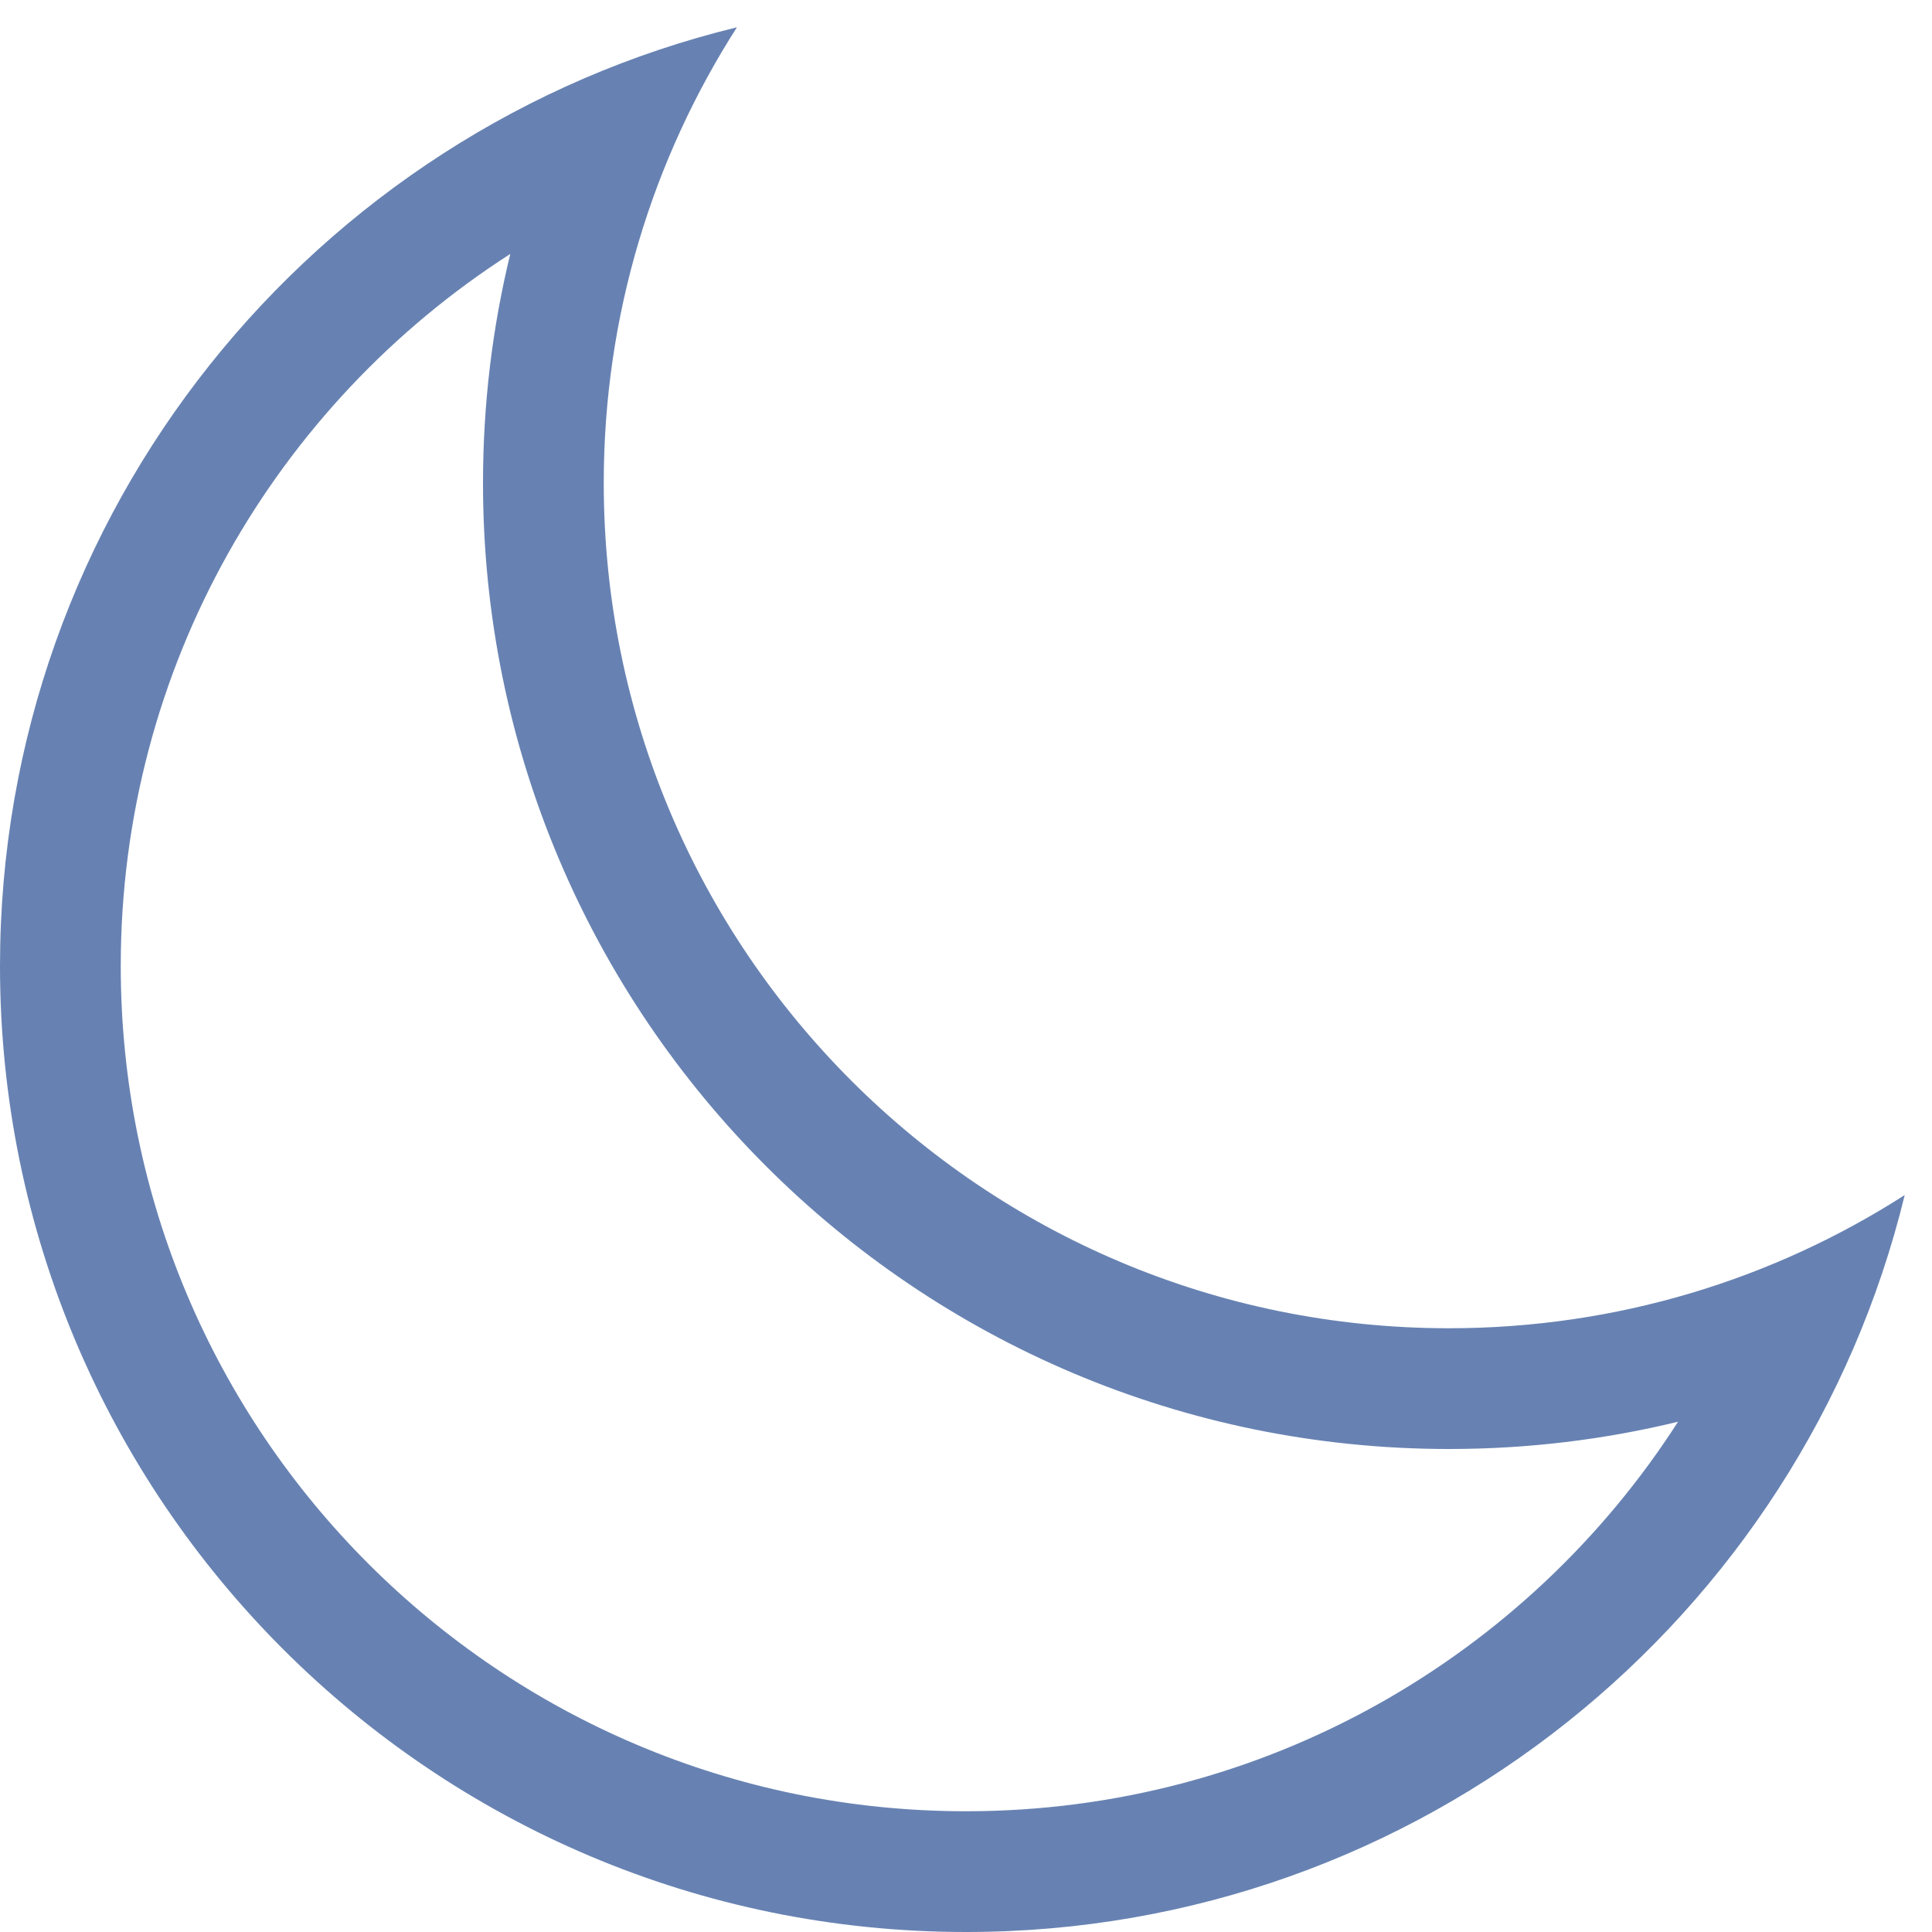
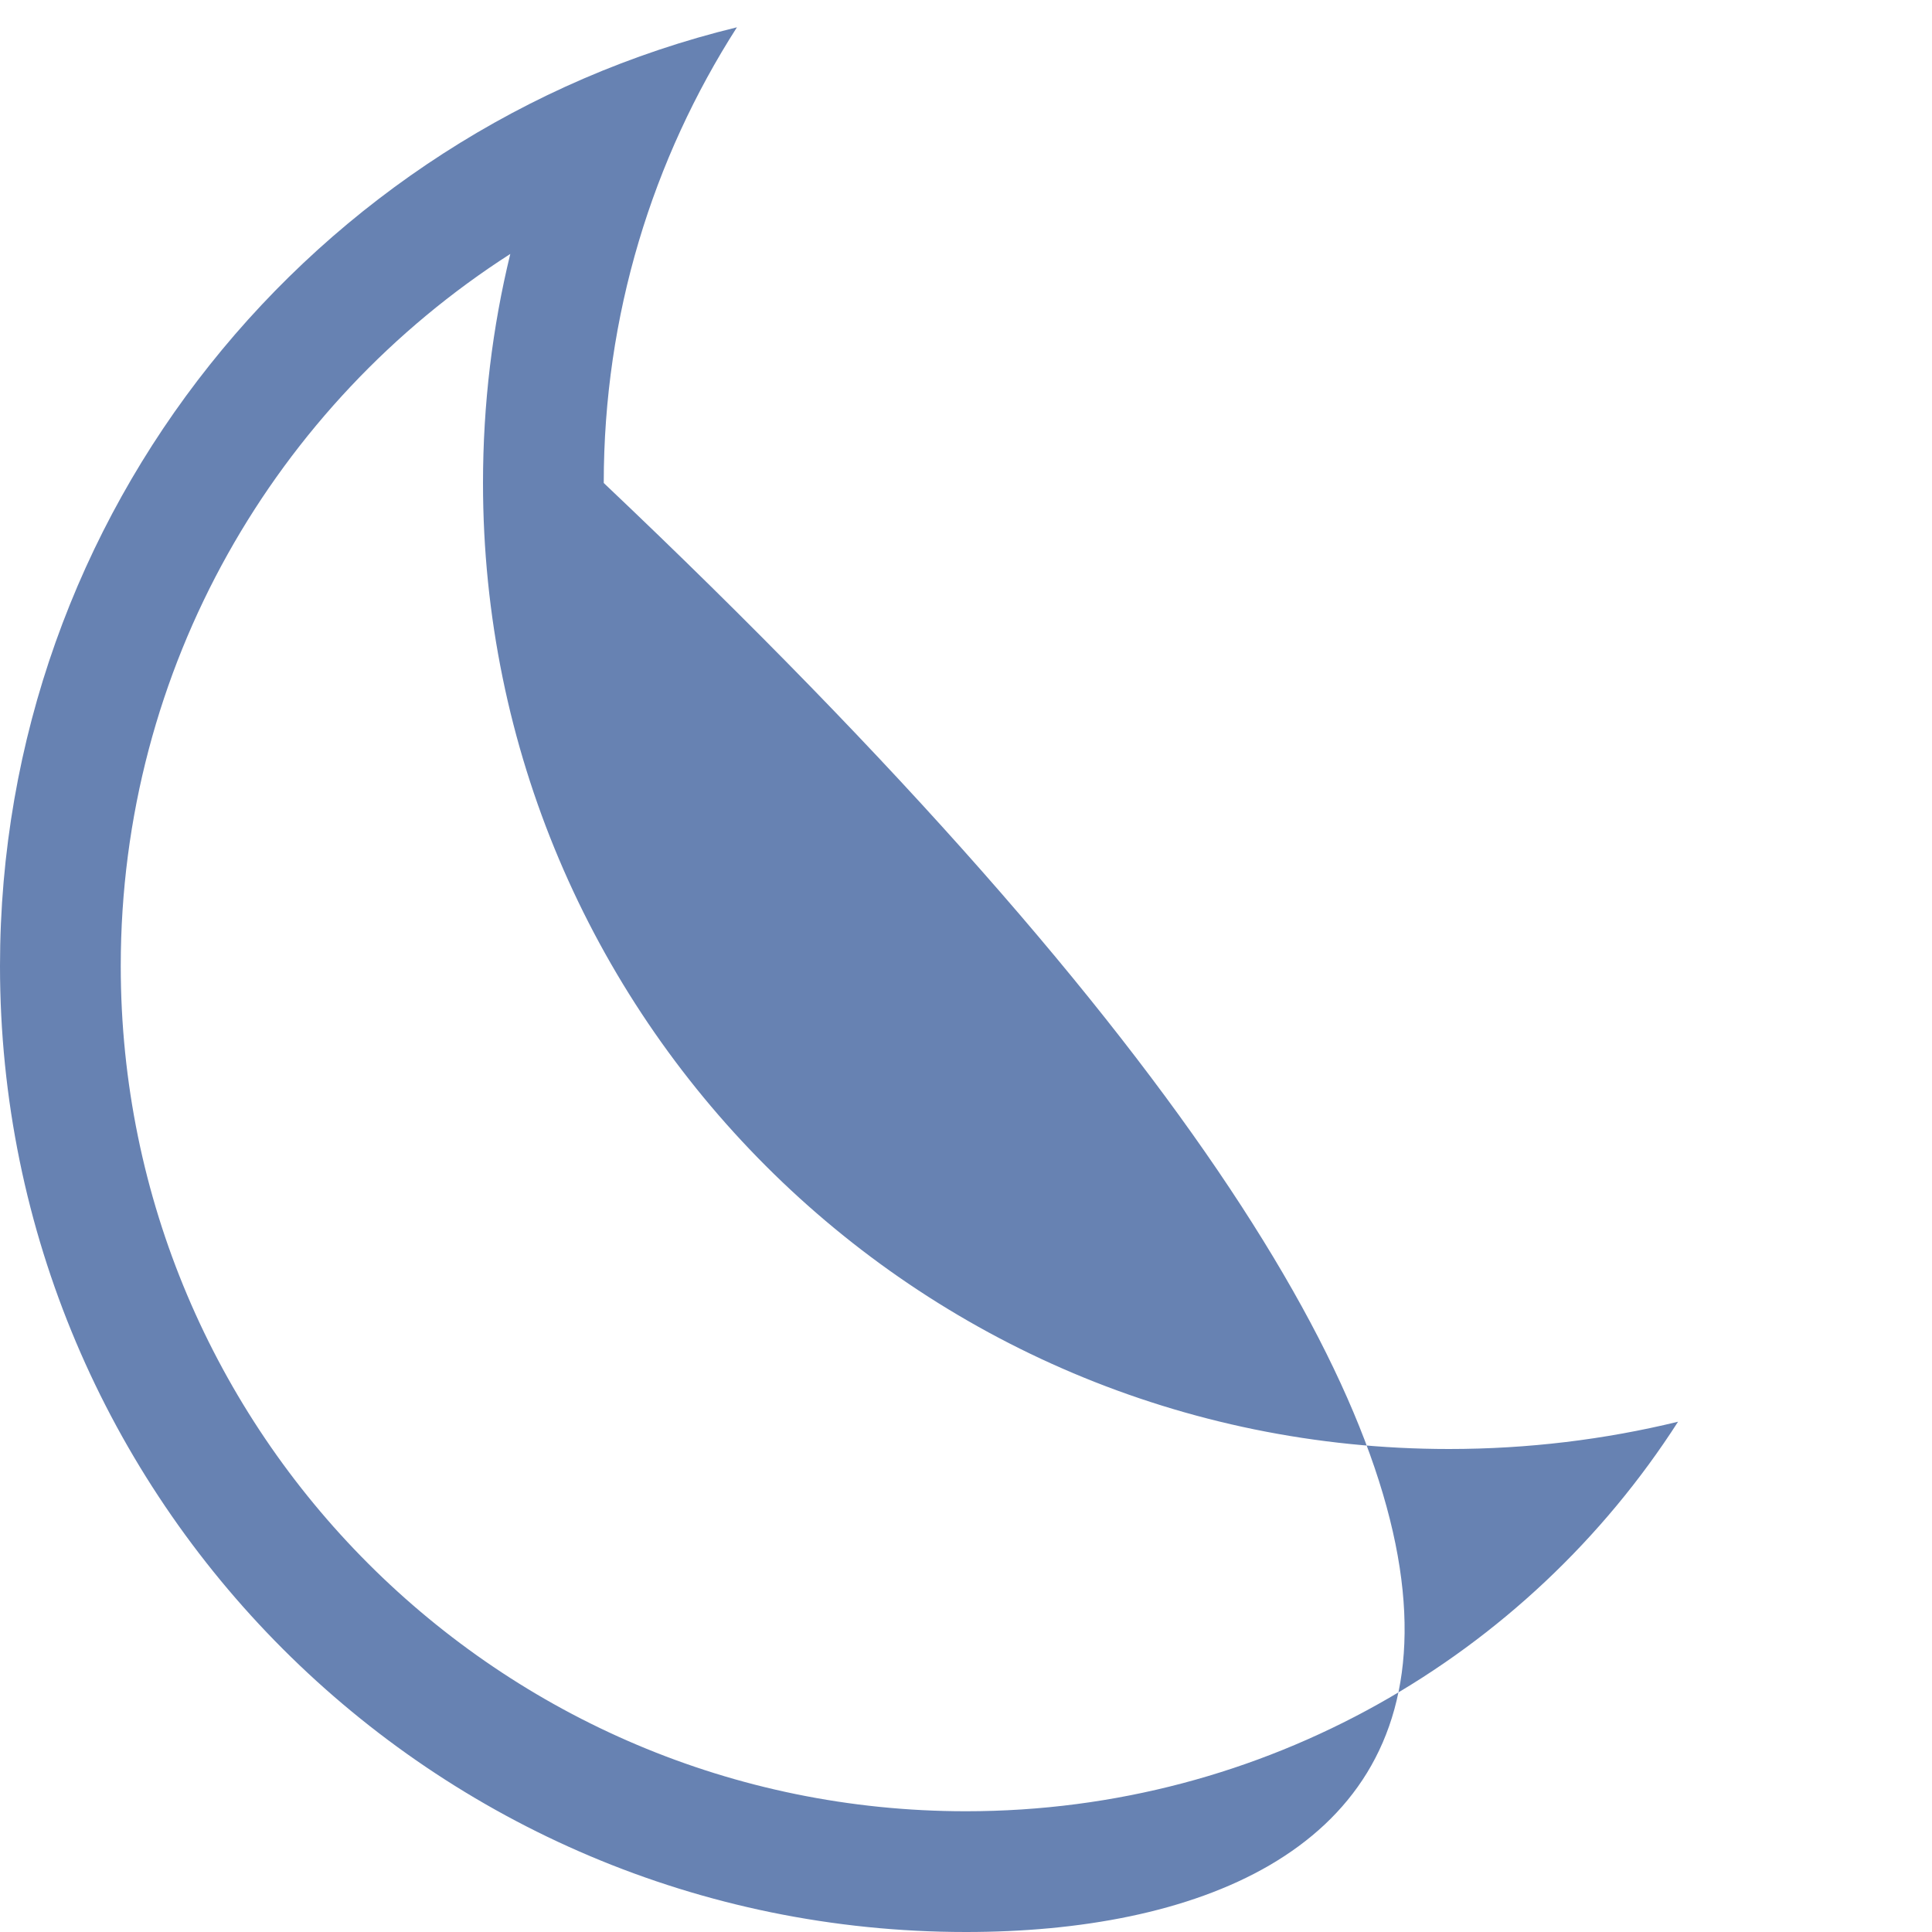
<svg xmlns="http://www.w3.org/2000/svg" width="16" height="16" viewBox="0 0 16 16">
-   <path d="M6.103.226C5.405 1.316 5 2.61 5 4c0 3.866 3.134 7 7 7 1.39 0 2.685-.405 3.774-1.103C14.922 13.4 11.764 16 8 16c-4.418 0-8-3.582-8-8C0 4.235 2.6 1.078 6.103.226zM4.226 2.103C2.286 3.348 1 5.523 1 8c0 3.866 3.134 7 7 7 2.476 0 4.652-1.286 5.897-3.226-.608.148-1.244.226-1.897.226-4.418 0-8-3.582-8-8 0-.653.078-1.29.226-1.897z" fill="#6782b2" fill-rule="evenodd" />
+   <path d="M6.103.226C5.405 1.316 5 2.61 5 4C14.922 13.4 11.764 16 8 16c-4.418 0-8-3.582-8-8C0 4.235 2.6 1.078 6.103.226zM4.226 2.103C2.286 3.348 1 5.523 1 8c0 3.866 3.134 7 7 7 2.476 0 4.652-1.286 5.897-3.226-.608.148-1.244.226-1.897.226-4.418 0-8-3.582-8-8 0-.653.078-1.29.226-1.897z" fill="#6782b2" fill-rule="evenodd" />
</svg>